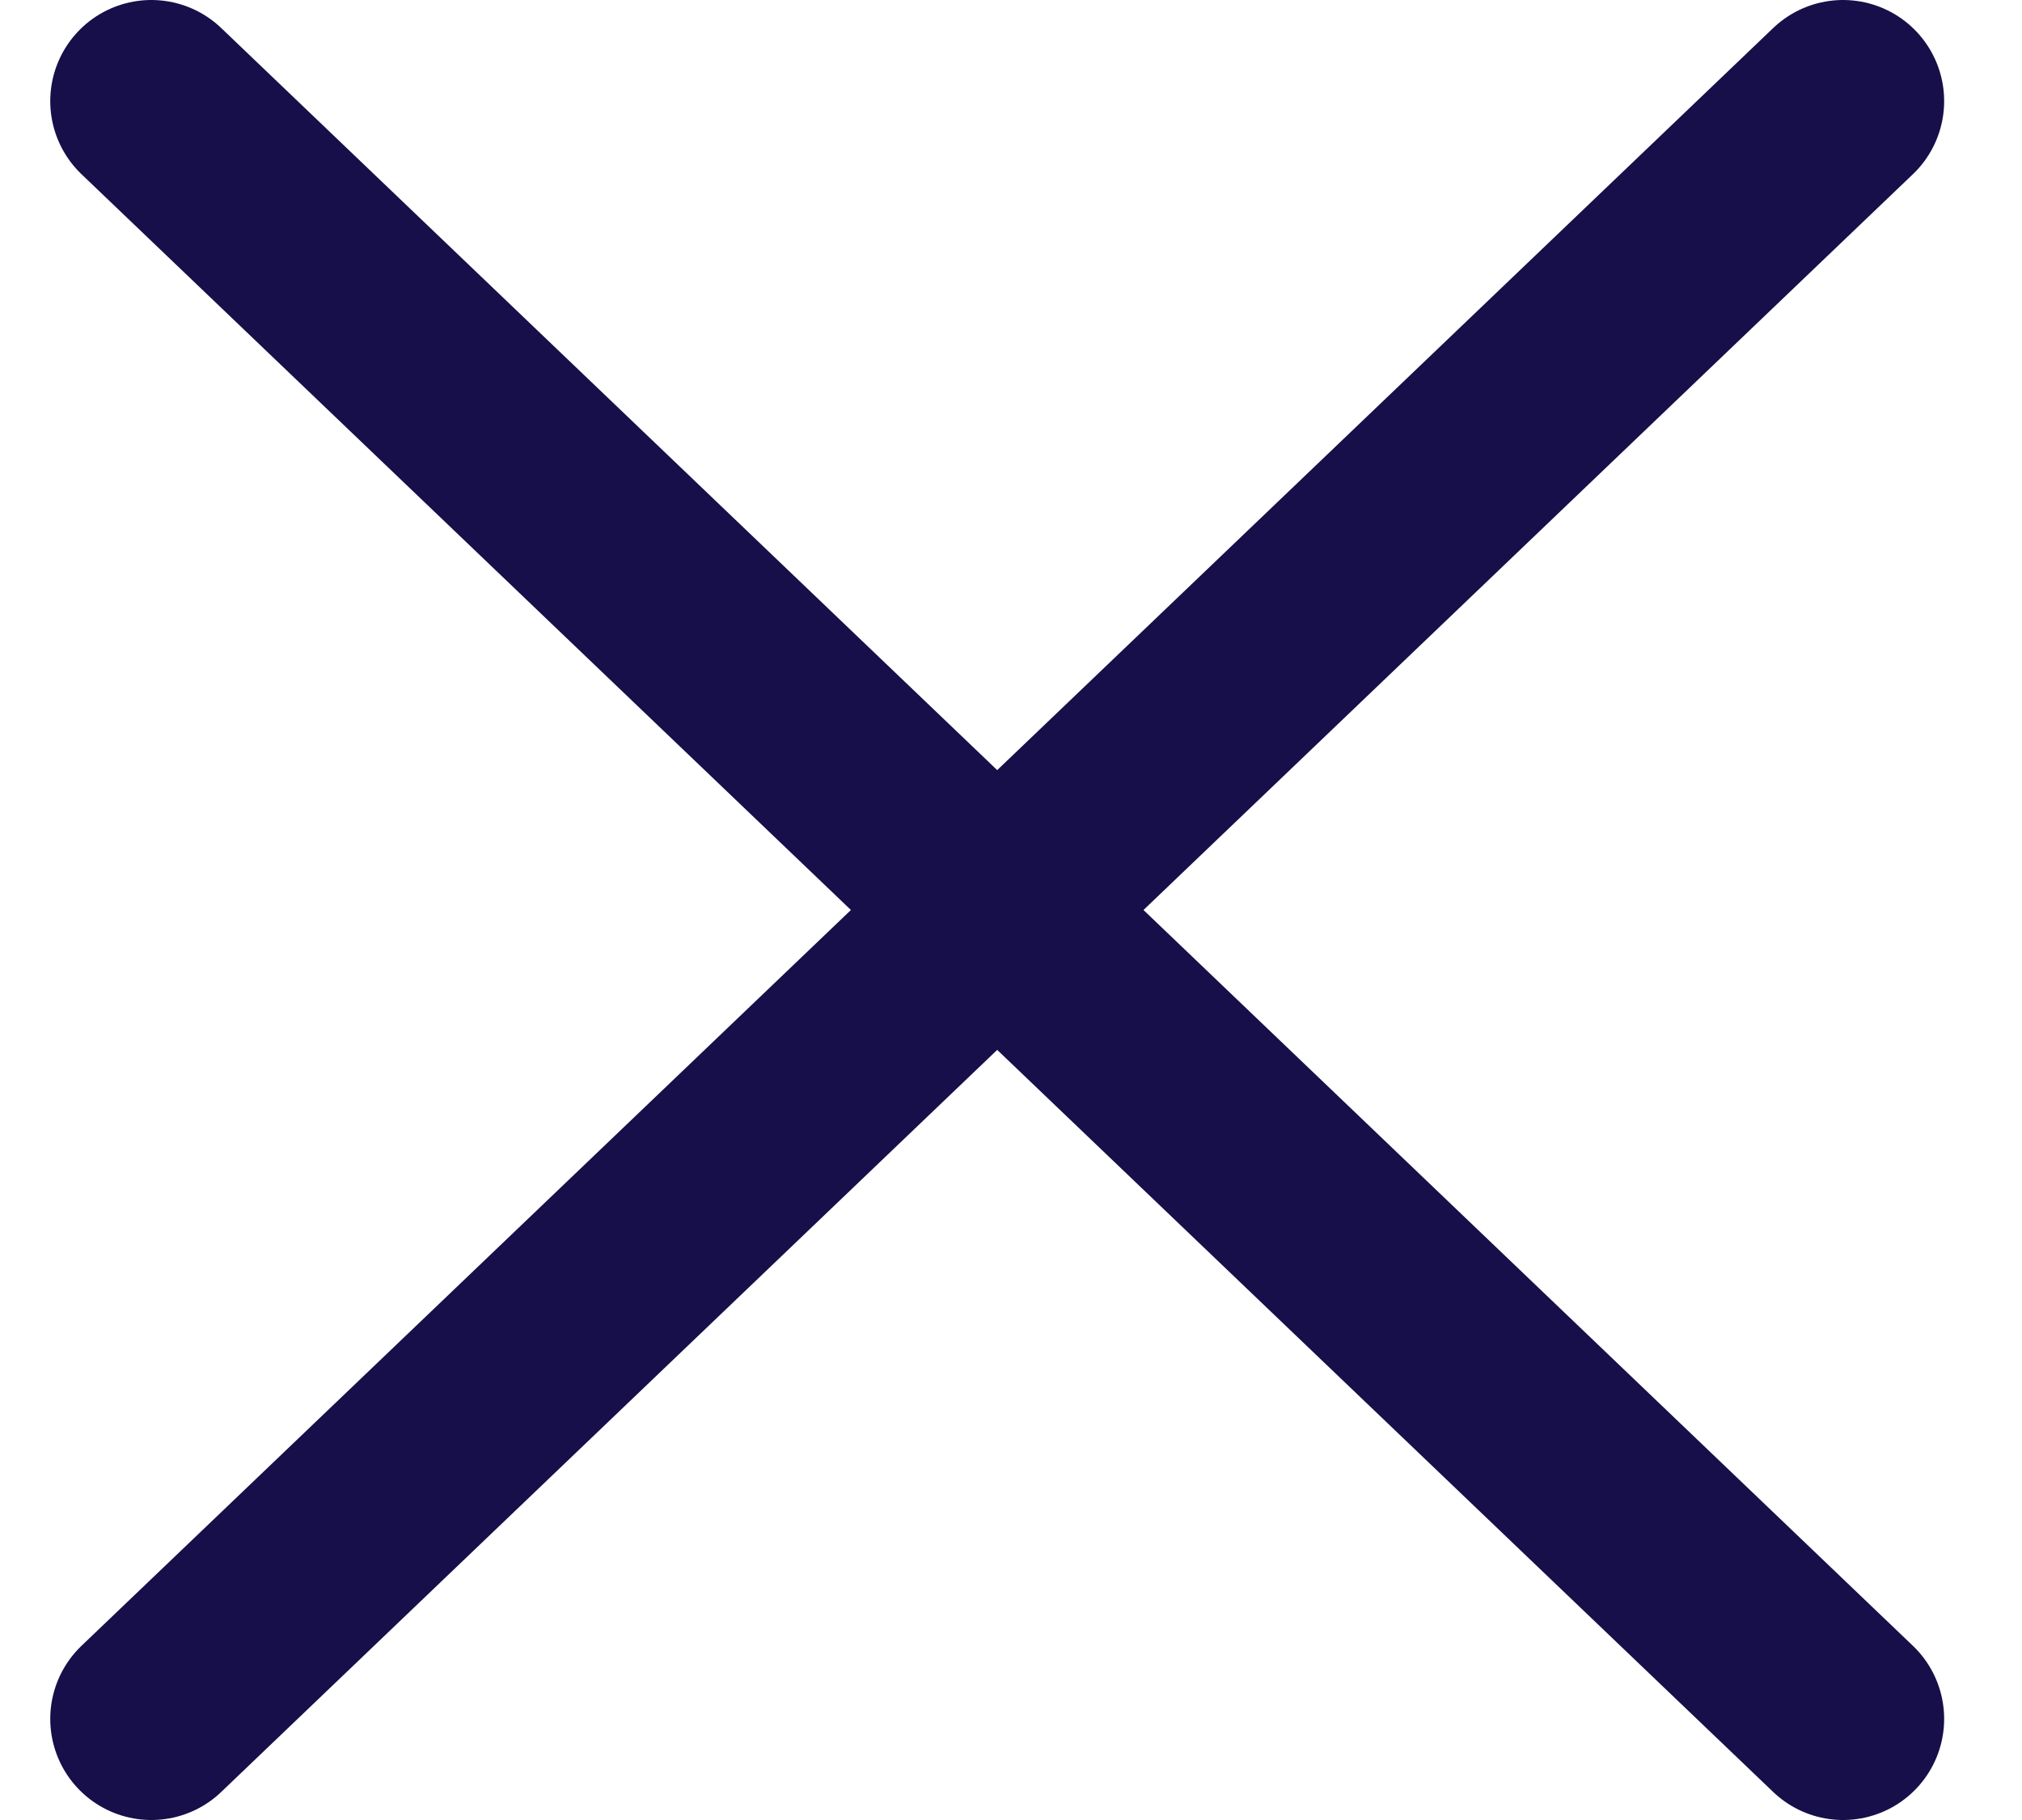
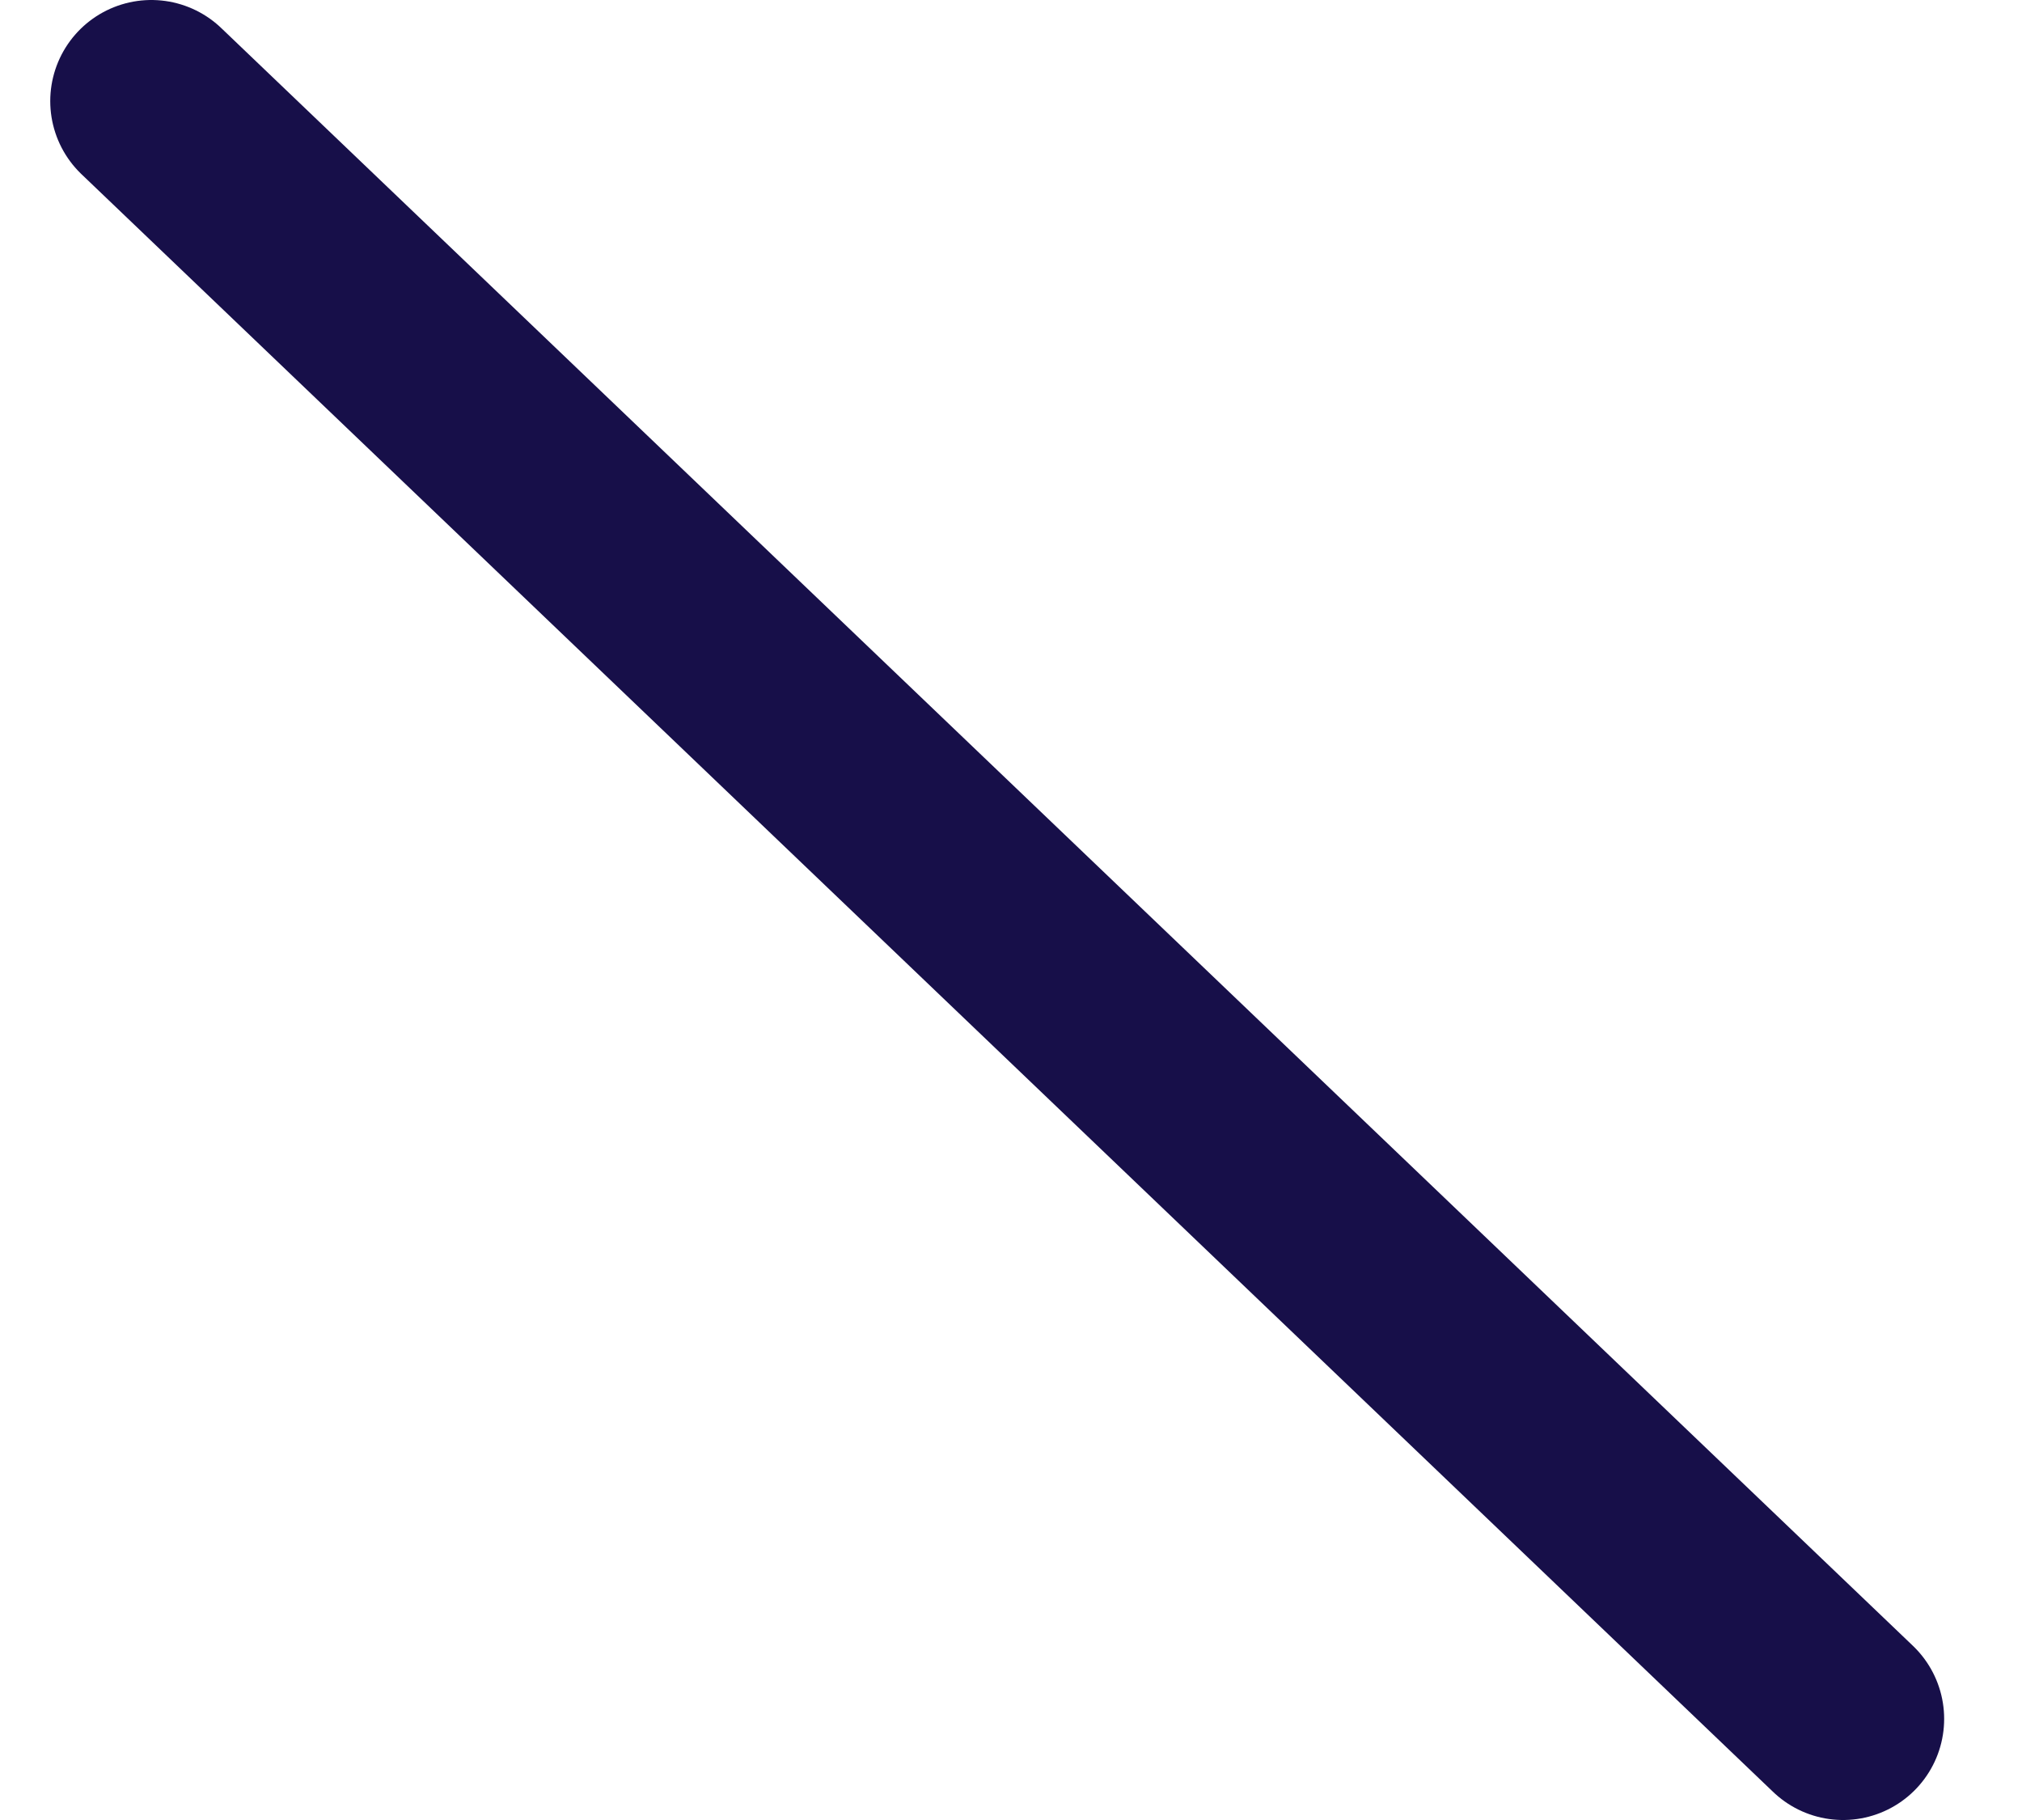
<svg xmlns="http://www.w3.org/2000/svg" width="20" height="18" viewBox="0 0 20 18" fill="none">
-   <path d="M1.497 17L18.23 1" stroke="#170F49" stroke-width="2" stroke-linecap="round" stroke-linejoin="round" />
  <path d="M18.23 17L1.497 1" stroke="#170F49" stroke-width="2" stroke-linecap="round" stroke-linejoin="round" />
</svg>